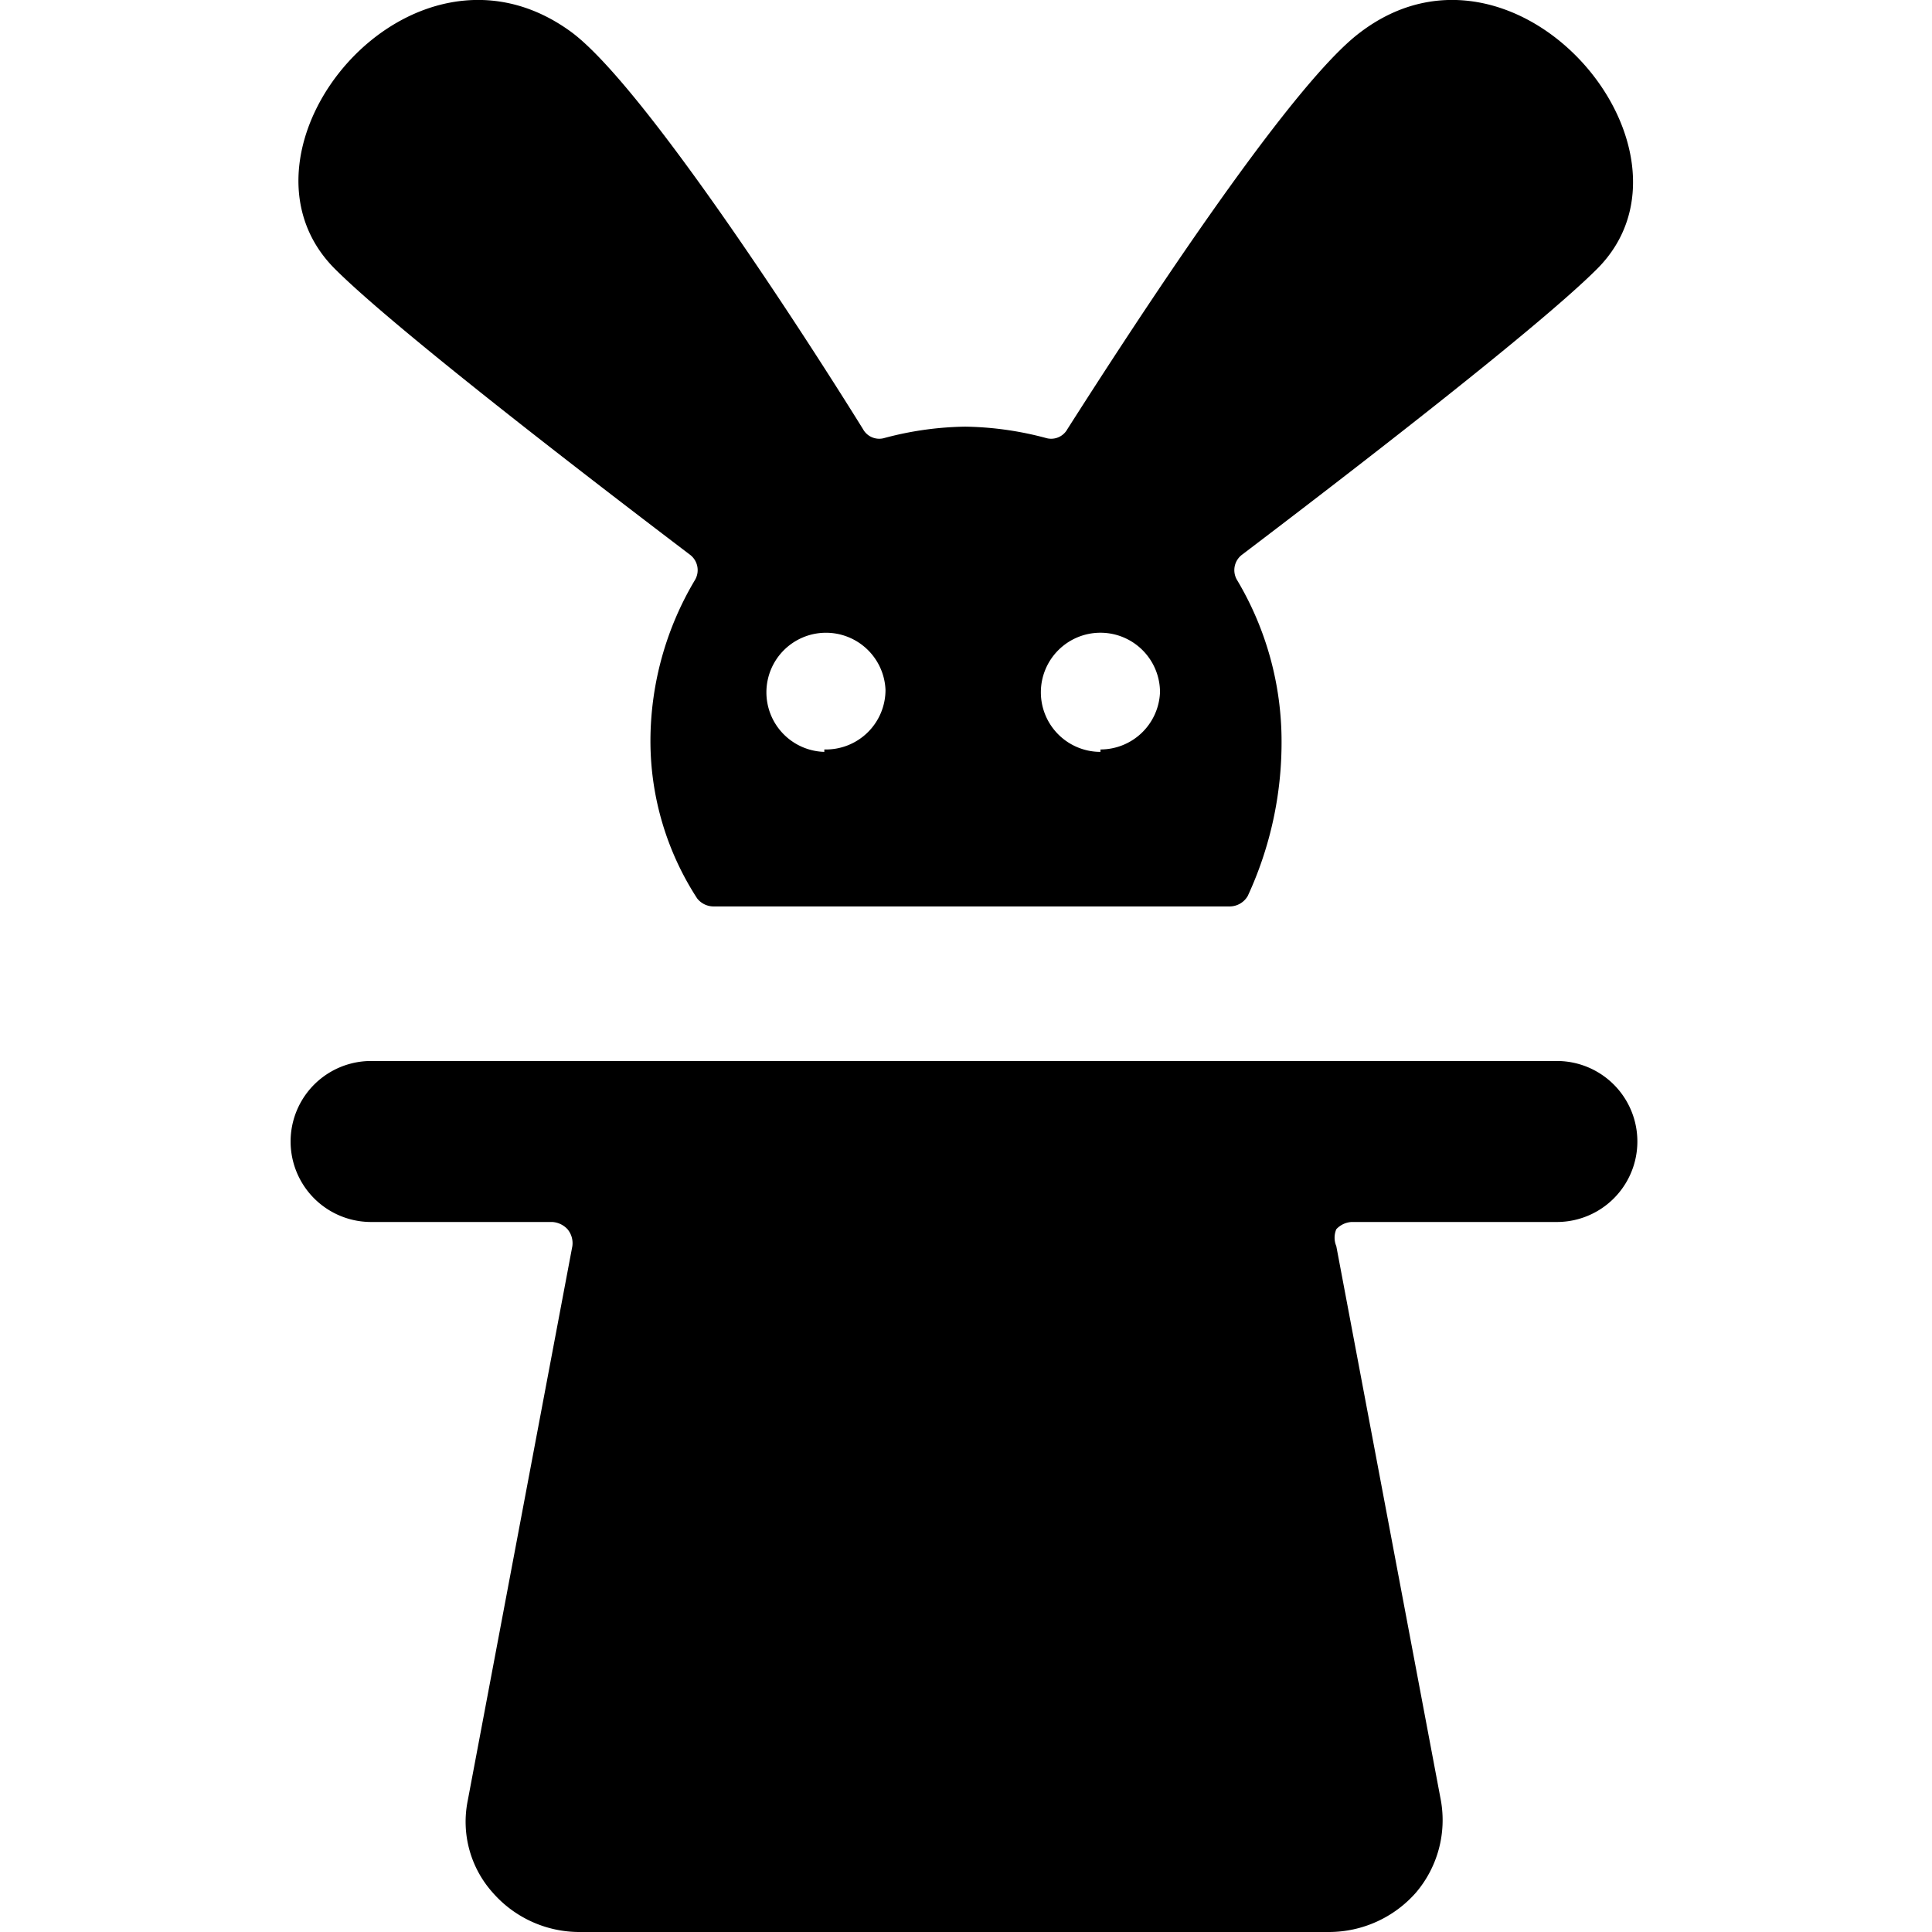
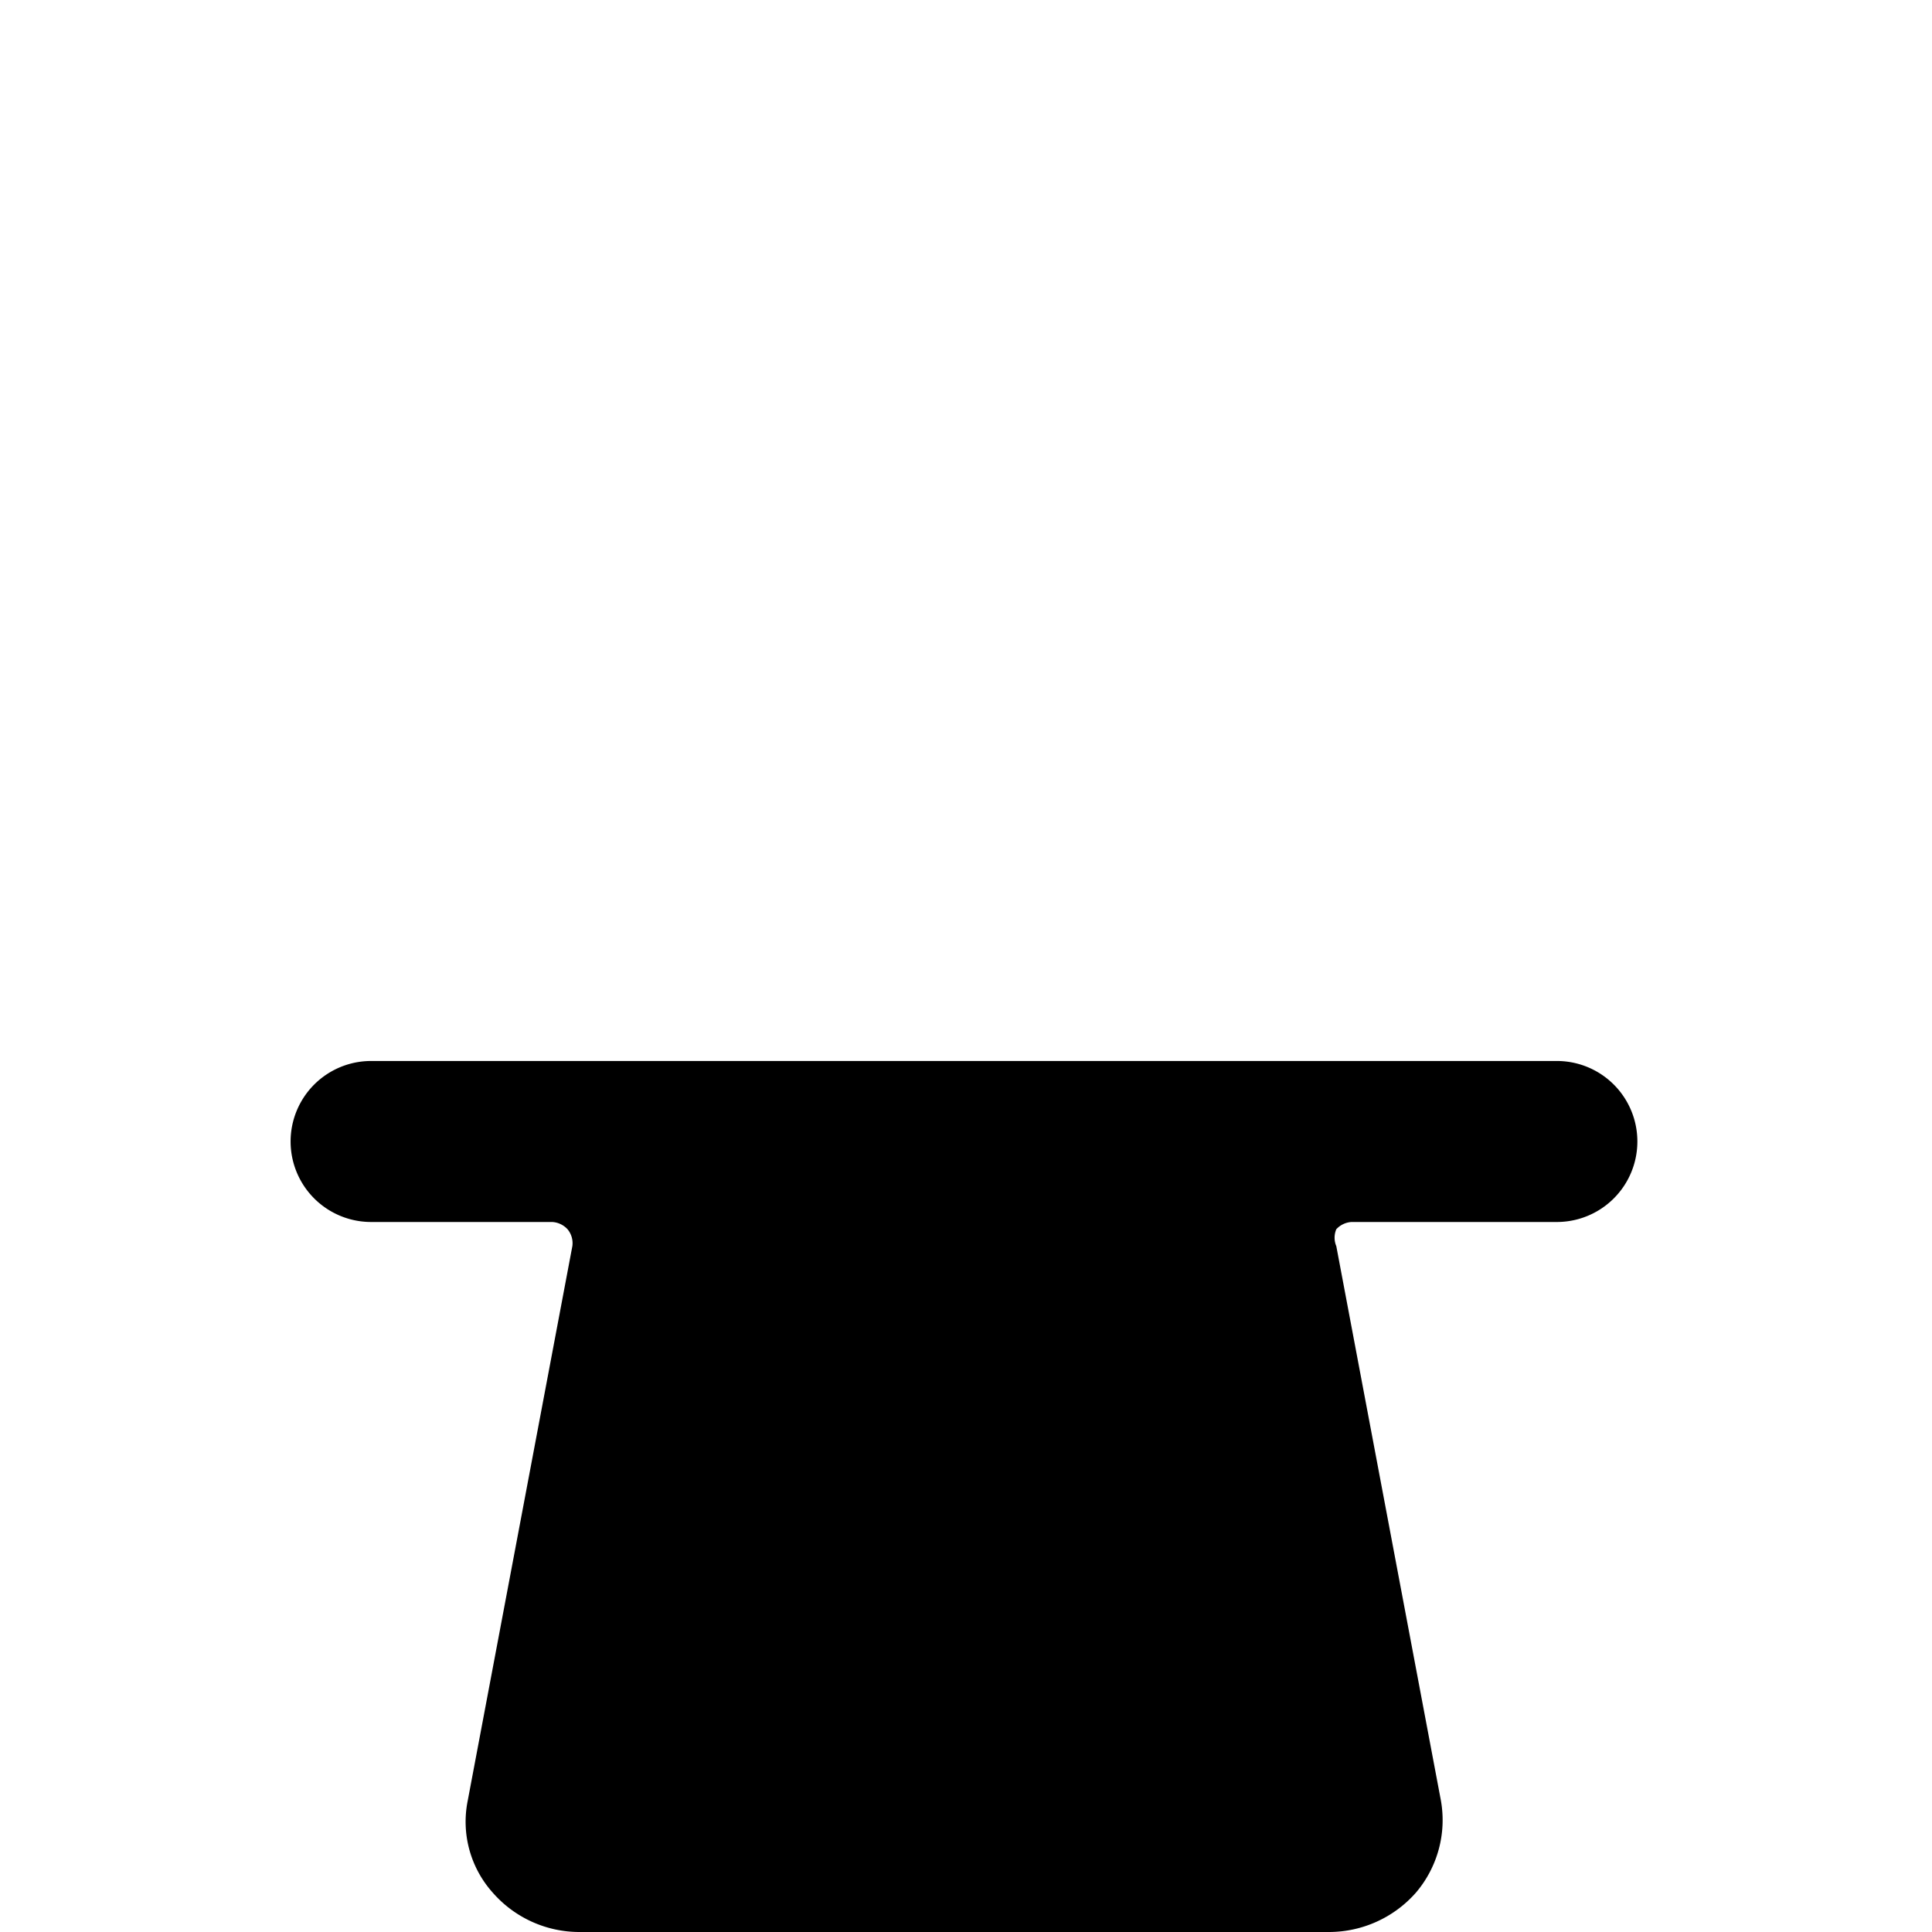
<svg xmlns="http://www.w3.org/2000/svg" viewBox="0 0 24 24">
  <g>
    <path d="M4.61 15.18h2.25a0.28 0.28 0 0 1 0.19 0.09 0.27 0.27 0 0 1 0.06 0.21l-1.3 6.89a1.32 1.32 0 0 0 0.31 1.14A1.43 1.43 0 0 0 7.2 24h9.31a1.44 1.44 0 0 0 1.08 -0.49 1.39 1.39 0 0 0 0.31 -1.14l-1.3 -6.89a0.27 0.27 0 0 1 0 -0.21 0.28 0.28 0 0 1 0.19 -0.09h2.55a1 1 0 1 0 0 -2H4.61a1 1 0 1 0 0 2Z" fill="#000000" stroke-width="1" />
-     <path d="M19.84 3.34c1.47 -1.47 -1 -4.41 -2.94 -2.94 -0.9 0.67 -2.9 3.77 -3.64 4.93a0.23 0.23 0 0 1 -0.27 0.11 4.08 4.08 0 0 0 -1 -0.14 4.08 4.08 0 0 0 -1 0.14 0.23 0.23 0 0 1 -0.27 -0.11C10 4.17 8 1.07 7.1 0.4c-2 -1.47 -4.41 1.47 -2.94 2.94 0.77 0.77 3.33 2.73 4.41 3.55a0.24 0.24 0 0 1 0.06 0.32 3.91 3.91 0 0 0 -0.55 2 3.59 3.59 0 0 0 0.58 1.95 0.26 0.26 0 0 0 0.2 0.1h6.42a0.26 0.26 0 0 0 0.22 -0.13 4.54 4.54 0 0 0 0.42 -1.92 3.91 3.91 0 0 0 -0.55 -2 0.24 0.24 0 0 1 0.06 -0.32c1.08 -0.82 3.64 -2.78 4.41 -3.55Zm-9.6 6a0.74 0.74 0 1 1 0.76 -0.77 0.74 0.74 0 0 1 -0.76 0.74Zm3.43 0a0.74 0.74 0 1 1 0.74 -0.74 0.74 0.74 0 0 1 -0.74 0.71Z" fill="#000000" stroke-width="1" />
  </g>
</svg>